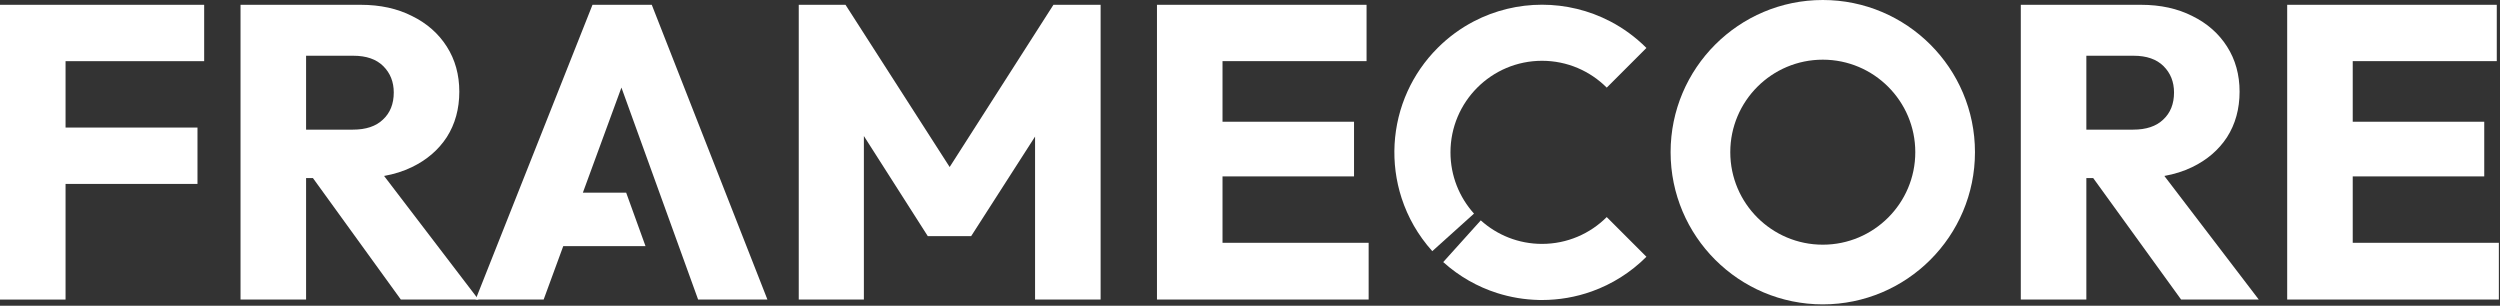
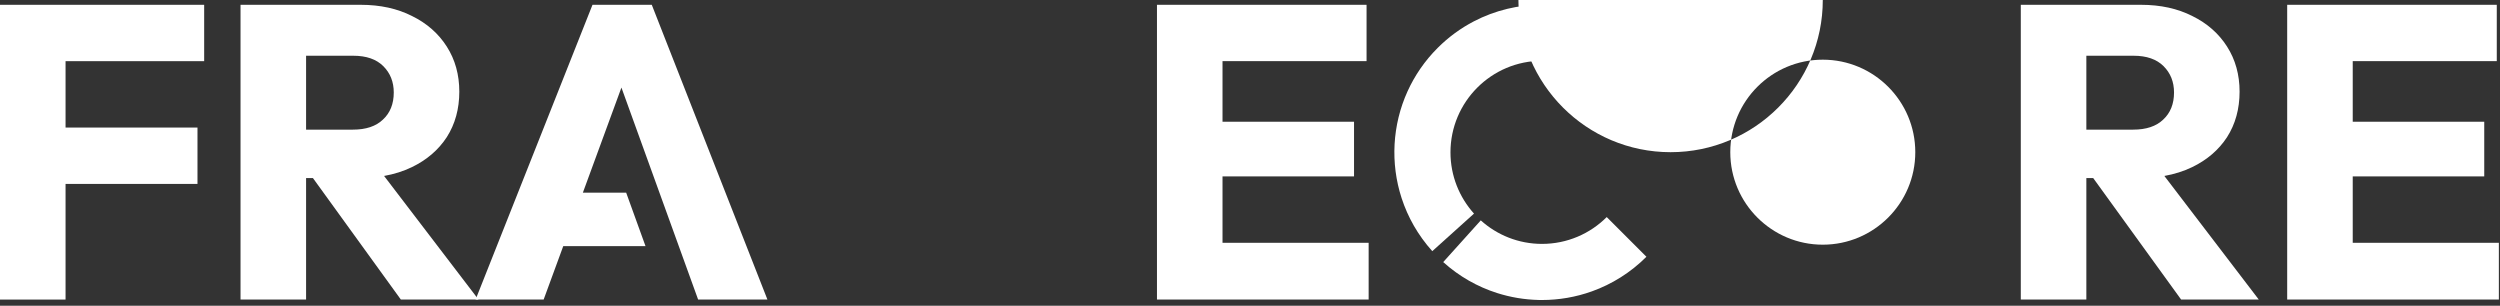
<svg xmlns="http://www.w3.org/2000/svg" xmlns:ns1="http://www.serif.com/" width="100%" height="100%" viewBox="0 0 1341 164" xml:space="preserve" style="fill-rule:evenodd;clip-rule:evenodd;stroke-linejoin:round;stroke-miterlimit:2;">
  <rect x="0" y="0" width="1341" height="164" fill="#333333" stroke="none" />
  <rect id="logotipo-blnaco" ns1:id="logotipo blnaco" x="-30.007" y="-31.498" width="1400.4" height="223.8" style="fill:none;" />
  <g id="FRAMECORE">
    <path d="M1340.39,160.686l-113.545,0l0,-158.111l112.425,0l-0,30.234l-77.264,0l-0,32.473l70.545,0l0,29.338l-70.545,0l-0,35.609l78.384,-0l-0,30.457Z" style="fill:#fff;" />
    <path d="M1119.12,95.516l-0,65.17l-35.161,0l0,-158.111l64.499,0c10.451,0 19.633,2.016 27.546,6.047c7.913,3.882 14.109,9.332 18.588,16.349c4.479,7.017 6.719,15.079 6.719,24.187c-0,9.256 -2.24,17.393 -6.719,24.411c-4.479,6.867 -10.75,12.242 -18.812,16.124c-4.498,2.166 -9.437,3.727 -14.817,4.685l50.649,66.308l-41.655,0l-47.163,-65.17l-3.674,-0Zm-0,-65.618l-0,39.639l25.083,0c7.017,0 12.392,-1.791 16.124,-5.374c3.882,-3.584 5.823,-8.436 5.823,-14.557c-0,-5.674 -1.866,-10.377 -5.599,-14.109c-3.732,-3.733 -9.107,-5.599 -16.125,-5.599l-25.306,-0Z" style="fill:#fff;" />
-     <path d="M977.743,0c45.053,0 81.631,36.578 81.631,81.631c-0,45.053 -36.578,81.631 -81.631,81.631c-45.053,-0 -81.631,-36.578 -81.631,-81.631c0,-45.053 36.578,-81.631 81.631,-81.631Zm0,32.011c-27.386,-0 -49.62,22.234 -49.62,49.62c-0,27.386 22.234,49.62 49.62,49.62c27.386,0 49.62,-22.234 49.62,-49.62c0,-27.386 -22.234,-49.62 -49.62,-49.62Z" style="fill:#fff;" />
+     <path d="M977.743,0c-0,45.053 -36.578,81.631 -81.631,81.631c-45.053,-0 -81.631,-36.578 -81.631,-81.631c0,-45.053 36.578,-81.631 81.631,-81.631Zm0,32.011c-27.386,-0 -49.62,22.234 -49.62,49.62c-0,27.386 22.234,49.62 49.62,49.62c27.386,0 49.62,-22.234 49.62,-49.62c0,-27.386 -22.234,-49.62 -49.62,-49.62Z" style="fill:#fff;" />
    <g id="logo">
      <path id="mediano" d="M861.852,116.439l21.289,21.289c-8.529,8.528 -18.541,14.718 -29.224,18.547c-8.632,3.095 -17.701,4.648 -26.778,4.649c-0.605,0 -1.209,-0.006 -1.812,-0.02c-7.554,-0.171 -15.094,-1.418 -22.372,-3.746c-10.375,-3.32 -20.217,-8.839 -28.81,-16.576l20.145,-22.374c8.704,7.842 20.223,12.618 32.849,12.618c13.549,0 25.824,-5.5 34.713,-14.387Z" style="fill:#fff;" />
      <path id="grande" d="M755.004,48.989c3.83,-8.443 9.211,-16.343 16.133,-23.265c5.864,-5.864 12.419,-10.616 19.403,-14.257c22.867,-11.919 50.331,-11.919 73.198,0c6.984,3.641 13.539,8.393 19.403,14.257l-21.28,21.28c-8.889,-8.893 -21.168,-14.397 -34.722,-14.397c-27.102,0 -49.105,22.006 -49.105,49.11c-0,12.63 4.778,24.153 12.623,32.858l-22.374,20.145c-7.653,-8.499 -13.136,-18.222 -16.467,-28.472c-6.088,-18.734 -4.988,-39.233 3.188,-57.259Z" style="fill:#fff;" />
    </g>
    <path d="M734.144,160.686l-113.544,0l-0,-158.111l112.424,0l0,30.234l-77.264,0l0,32.473l70.546,0l-0,29.338l-70.546,0l0,35.609l78.384,-0l-0,30.457Z" style="fill:#fff;" />
-     <path d="M463.384,72.964l0,87.722l-34.936,0l-0,-158.111l25.082,0l55.865,87.013l55.664,-87.013l25.307,0l-0,158.111l-35.161,0l0,-87.426l-34.265,53.386l-23.291,-0l-34.265,-53.682Z" style="fill:#fff;" />
    <path d="M346.249,132.02l-44.119,0l-10.518,28.666l-36.504,0l62.707,-158.111l31.801,0l62.035,158.111l-37.176,0l-41.14,-113.718l-20.688,56.386l23.232,0l10.37,28.666Z" style="fill:#fff;" />
    <path d="M164.183,95.516l-0,65.17l-35.161,0l0,-158.111l64.499,0c10.451,0 19.633,2.016 27.546,6.047c7.913,3.882 14.109,9.332 18.588,16.349c4.479,7.017 6.719,15.079 6.719,24.187c-0,9.256 -2.24,17.393 -6.719,24.411c-4.479,6.867 -10.75,12.242 -18.812,16.124c-4.498,2.166 -9.437,3.727 -14.817,4.685l50.649,66.308l-41.655,0l-47.163,-65.17l-3.674,-0Zm-0,-65.618l-0,39.639l25.082,0c7.018,0 12.393,-1.791 16.125,-5.374c3.882,-3.584 5.823,-8.436 5.823,-14.557c-0,-5.674 -1.866,-10.377 -5.599,-14.109c-3.732,-3.733 -9.107,-5.599 -16.125,-5.599l-25.306,-0Z" style="fill:#fff;" />
    <path d="M35.161,98.651l-0,62.035l-35.161,0l-0,-158.111l109.513,0l0,30.234l-74.352,0l-0,35.609l70.769,-0l-0,30.233l-70.769,0Z" style="fill:#fff;" />
  </g>
</svg>